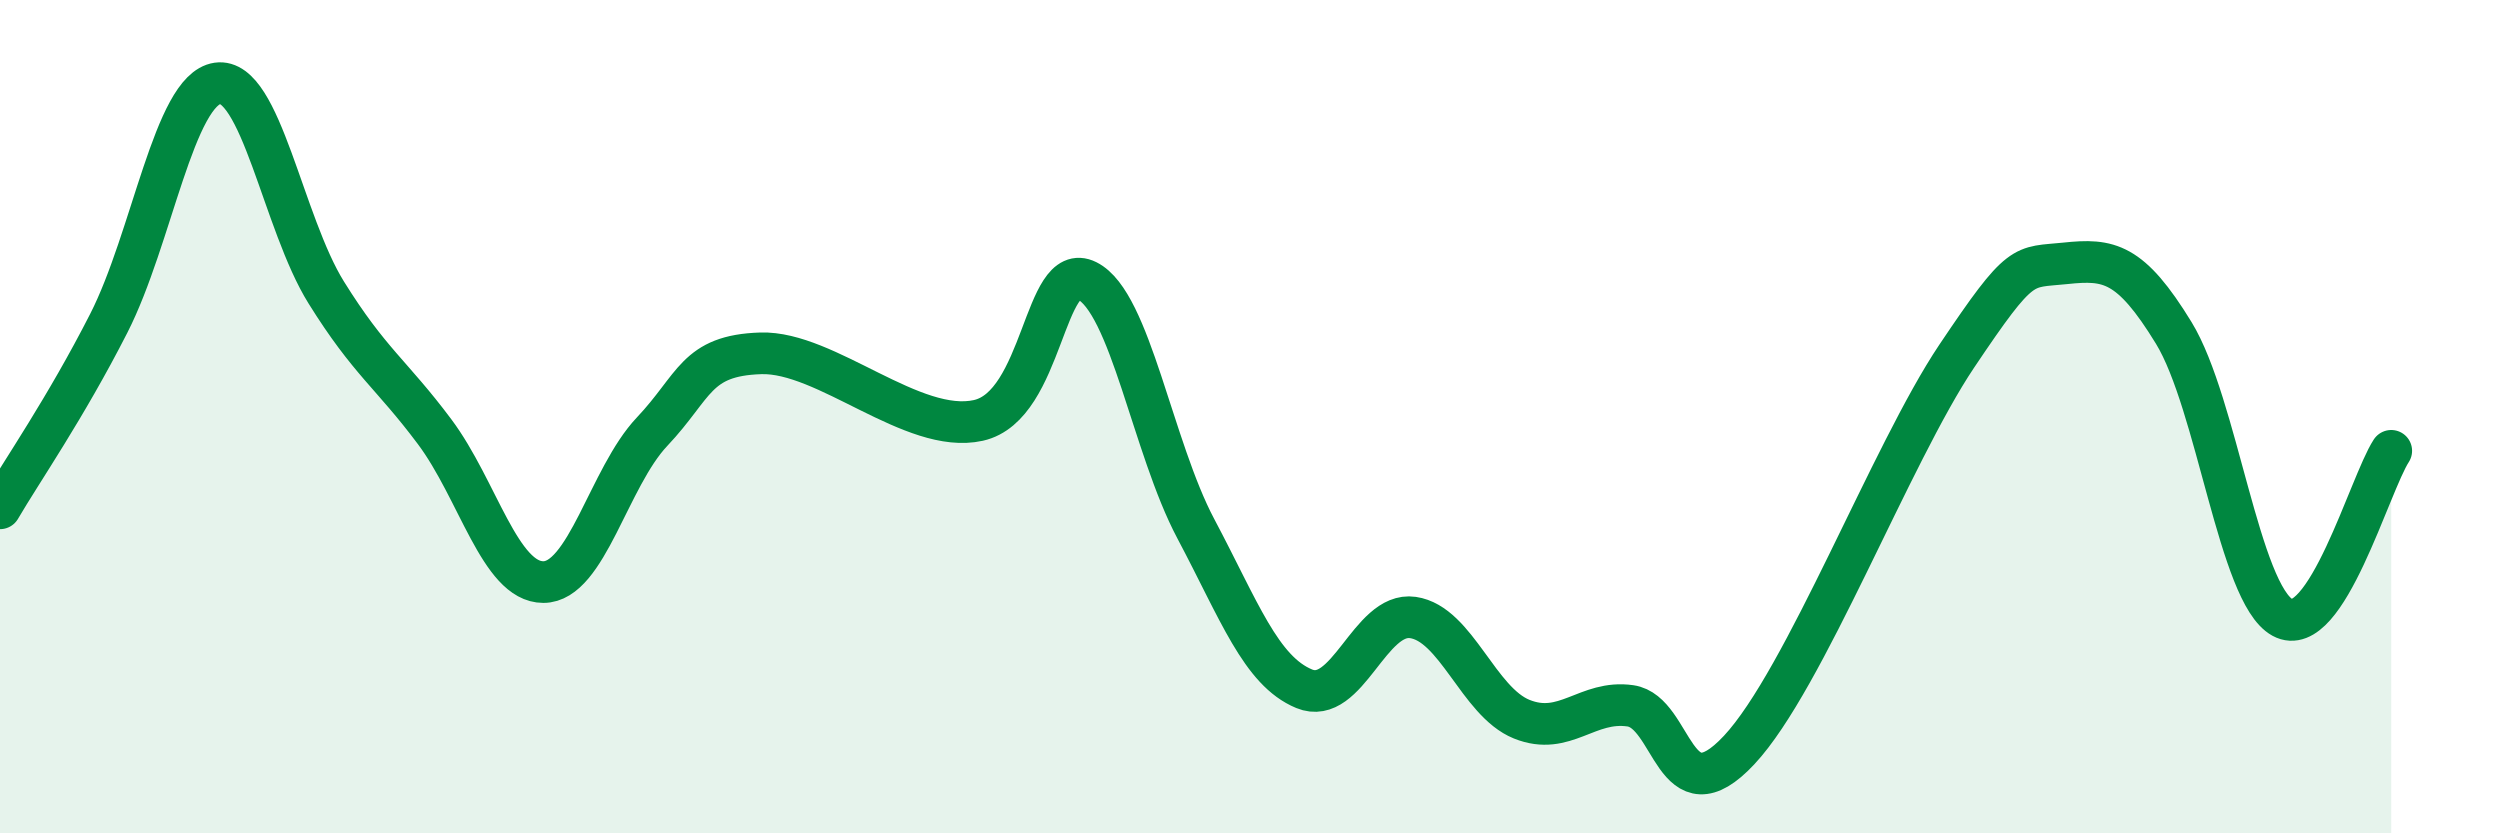
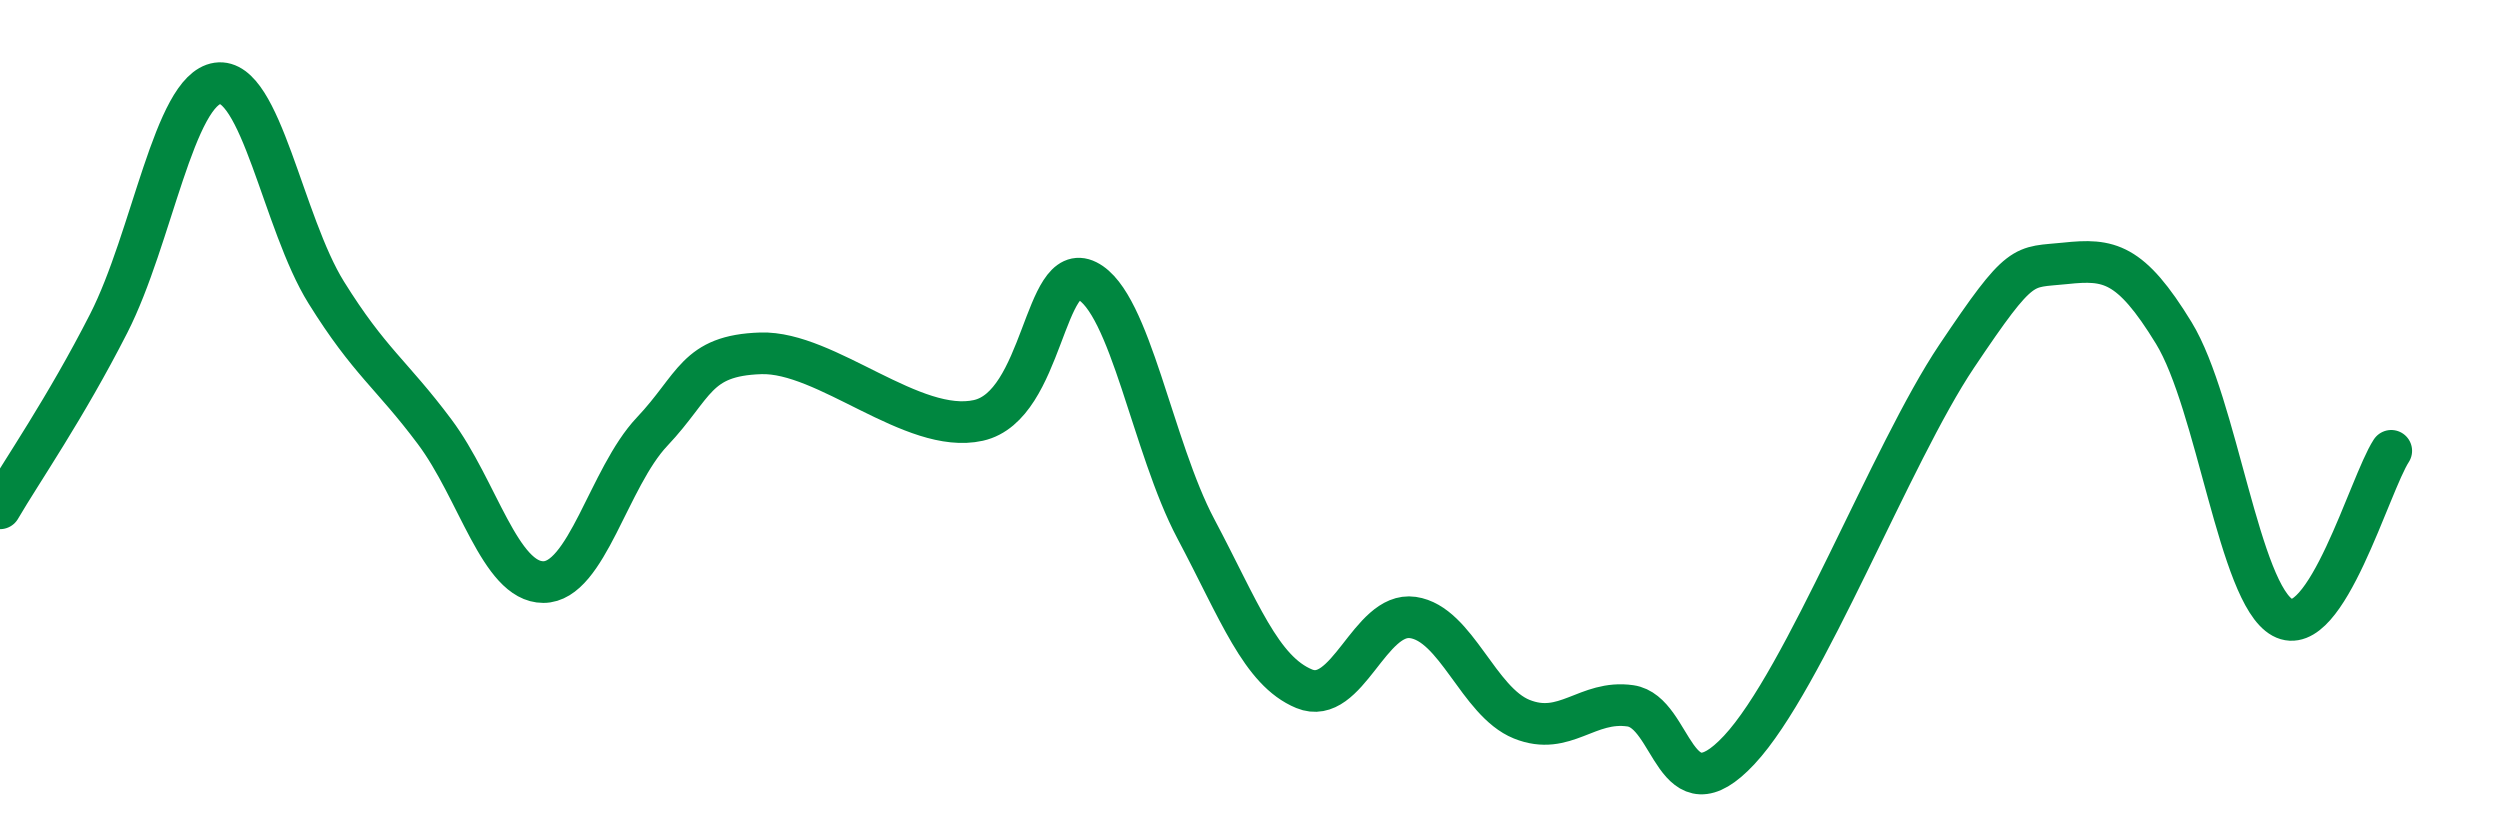
<svg xmlns="http://www.w3.org/2000/svg" width="60" height="20" viewBox="0 0 60 20">
-   <path d="M 0,12.2 C 0.52,11.31 1.57,9.8 2.61,7.76 C 3.65,5.72 4.18,2.15 5.22,2 C 6.26,1.85 6.79,5.35 7.83,7.02 C 8.87,8.69 9.39,8.97 10.43,10.36 C 11.47,11.75 12,13.97 13.04,13.97 C 14.08,13.97 14.61,11.46 15.65,10.36 C 16.69,9.26 16.69,8.53 18.26,8.48 C 19.83,8.43 21.91,10.44 23.48,10.09 C 25.05,9.74 25.05,6.22 26.09,6.74 C 27.13,7.26 27.66,10.73 28.7,12.69 C 29.74,14.65 30.26,16.1 31.3,16.53 C 32.34,16.96 32.87,14.67 33.91,14.82 C 34.95,14.97 35.48,16.84 36.52,17.26 C 37.56,17.68 38.09,16.79 39.13,16.94 C 40.17,17.09 40.17,19.68 41.74,18 C 43.31,16.32 45.39,10.89 46.96,8.55 C 48.53,6.21 48.53,6.43 49.57,6.32 C 50.61,6.21 51.13,6.29 52.17,7.99 C 53.21,9.69 53.74,14.25 54.78,14.82 C 55.82,15.39 56.87,11.62 57.39,10.82L57.39 20L0 20Z" fill="#008740" opacity="0.1" stroke-linecap="round" stroke-linejoin="round" />
  <path d="M 0,12.2 C 0.52,11.31 1.57,9.8 2.61,7.76 C 3.65,5.72 4.18,2.15 5.22,2 C 6.26,1.85 6.79,5.35 7.83,7.02 C 8.87,8.69 9.39,8.97 10.43,10.36 C 11.47,11.75 12,13.97 13.04,13.97 C 14.08,13.97 14.61,11.46 15.65,10.36 C 16.69,9.26 16.69,8.53 18.26,8.48 C 19.83,8.43 21.91,10.44 23.48,10.09 C 25.05,9.74 25.05,6.22 26.09,6.74 C 27.13,7.26 27.66,10.73 28.7,12.69 C 29.74,14.65 30.26,16.1 31.3,16.53 C 32.34,16.96 32.87,14.67 33.91,14.82 C 34.95,14.97 35.48,16.84 36.52,17.26 C 37.56,17.68 38.09,16.79 39.13,16.94 C 40.17,17.09 40.17,19.68 41.74,18 C 43.31,16.32 45.39,10.89 46.96,8.55 C 48.53,6.21 48.53,6.43 49.57,6.32 C 50.61,6.21 51.13,6.29 52.17,7.99 C 53.21,9.69 53.74,14.25 54.78,14.82 C 55.82,15.39 56.87,11.62 57.39,10.82" stroke="#008740" stroke-width="1" fill="none" stroke-linecap="round" stroke-linejoin="round" />
</svg>